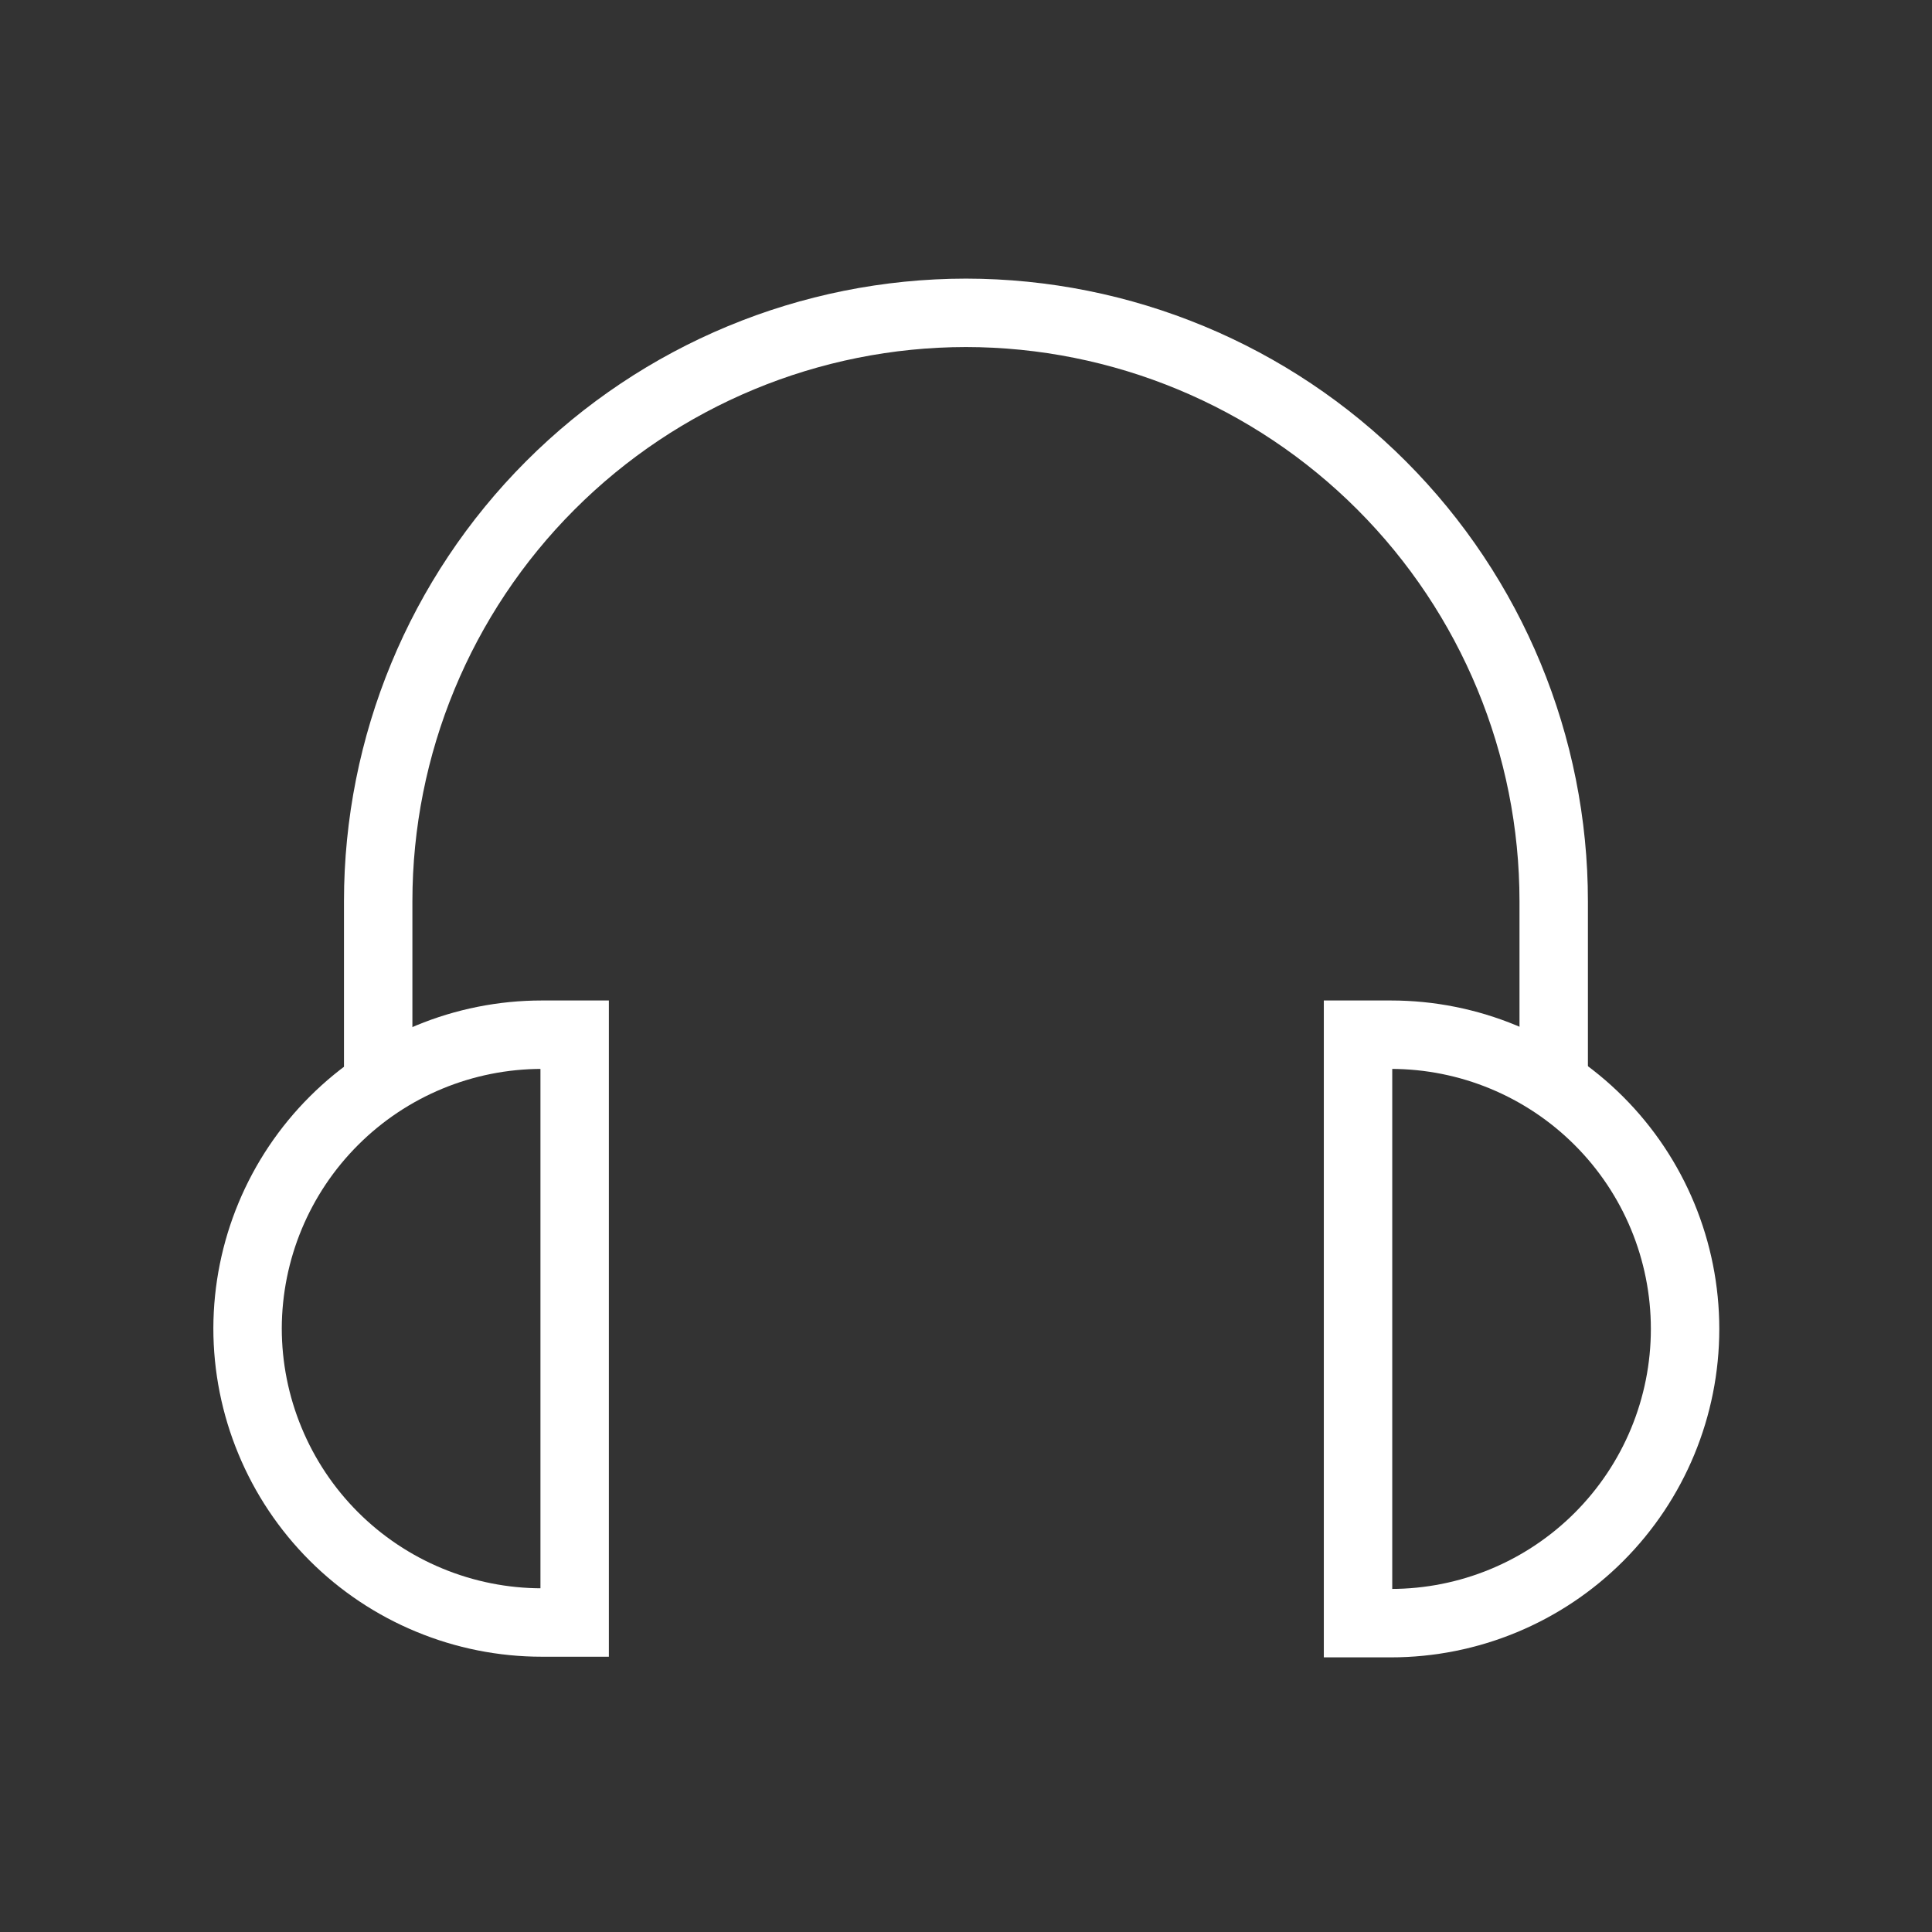
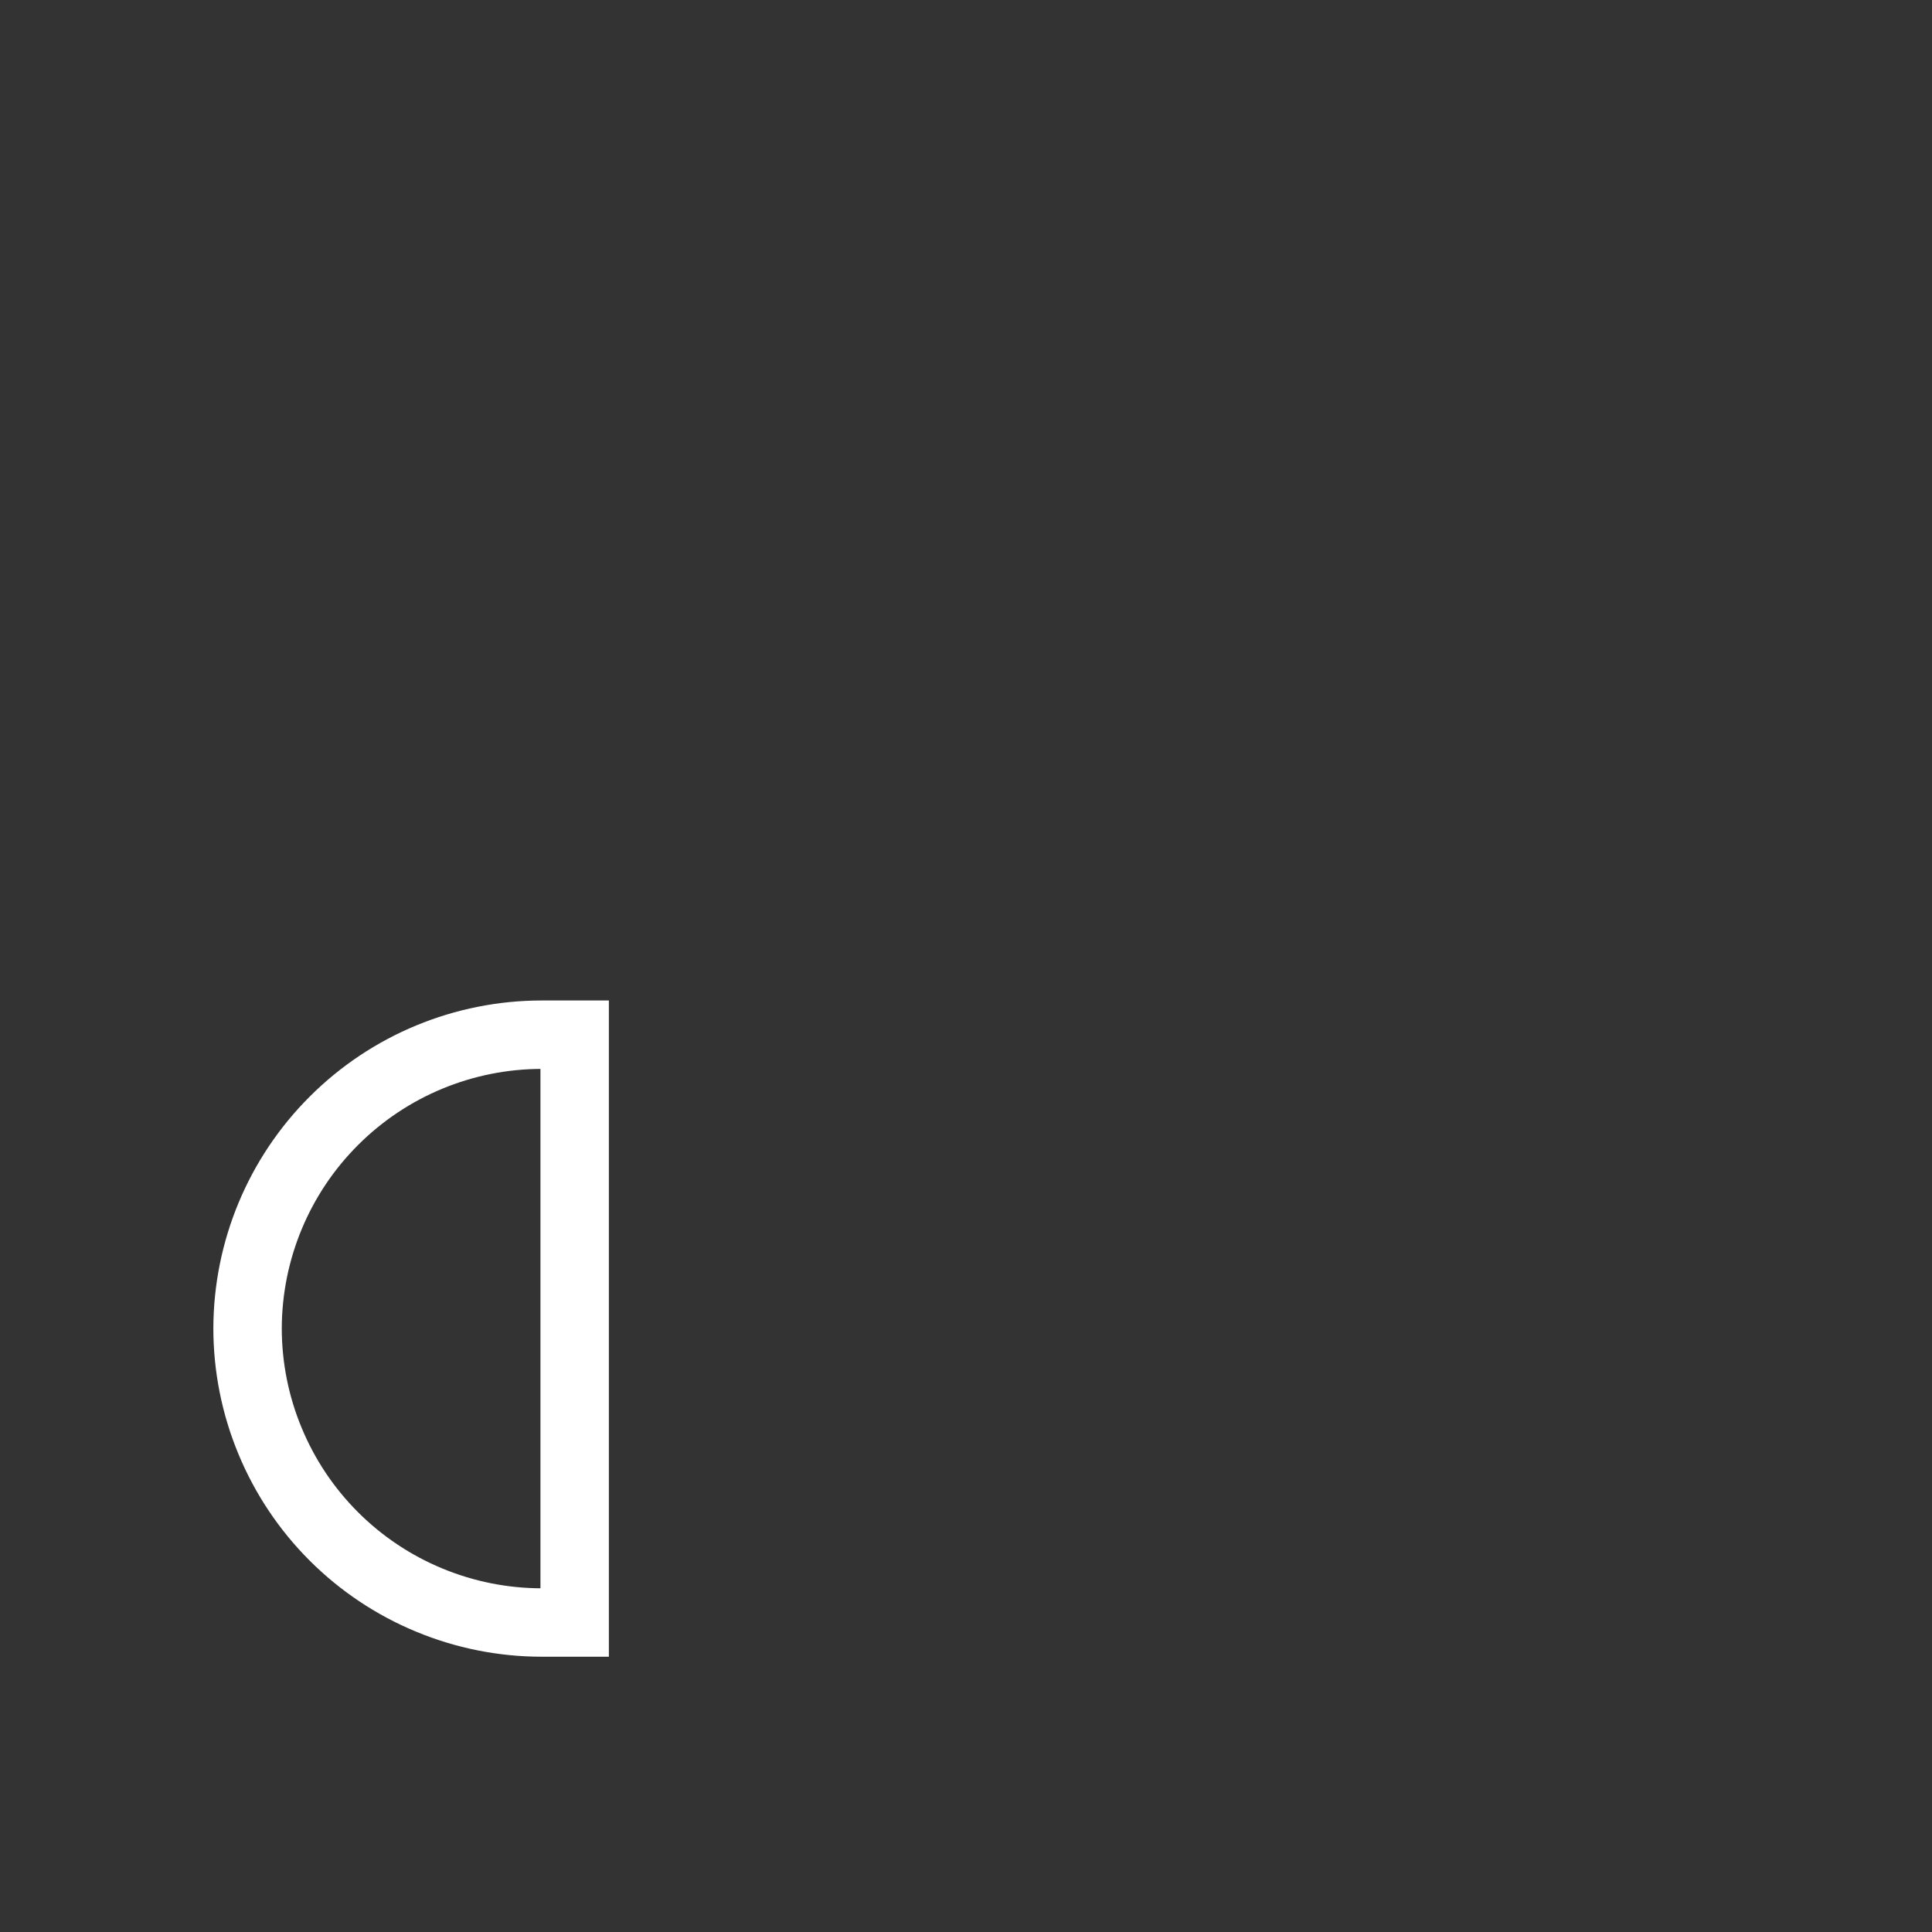
<svg xmlns="http://www.w3.org/2000/svg" width="36" height="36" viewBox="0 0 36 36" fill="none">
  <rect x="0" y="0" width="36" height="36" fill="#333333" stroke="none" />
  <path d="M10.096 19.28H10.708V30.233H10.096C9.376 30.233 8.663 30.091 7.998 29.815C7.333 29.54 6.728 29.136 6.219 28.627C5.71 28.118 5.306 27.513 5.031 26.848C4.755 26.183 4.613 25.47 4.613 24.75C4.617 23.298 5.196 21.907 6.224 20.882C7.251 19.856 8.644 19.28 10.096 19.28Z" stroke="white" stroke-width="1.275" stroke-miterlimit="10" />
-   <path d="M25.305 19.28H25.917C27.371 19.28 28.765 19.858 29.793 20.886C30.822 21.914 31.399 23.309 31.399 24.763C31.399 26.217 30.822 27.611 29.793 28.64C28.765 29.668 27.371 30.245 25.917 30.245H25.305V19.28Z" stroke="white" stroke-width="1.275" stroke-miterlimit="10" />
-   <path d="M7.047 20.441V16.794C7.047 13.888 8.2 11.101 10.254 9.045C12.307 6.989 15.093 5.832 17.999 5.829C20.905 5.832 23.691 6.989 25.744 9.045C27.798 11.101 28.951 13.888 28.951 16.794V20.441" stroke="white" stroke-width="1.275" stroke-miterlimit="10" />
</svg>